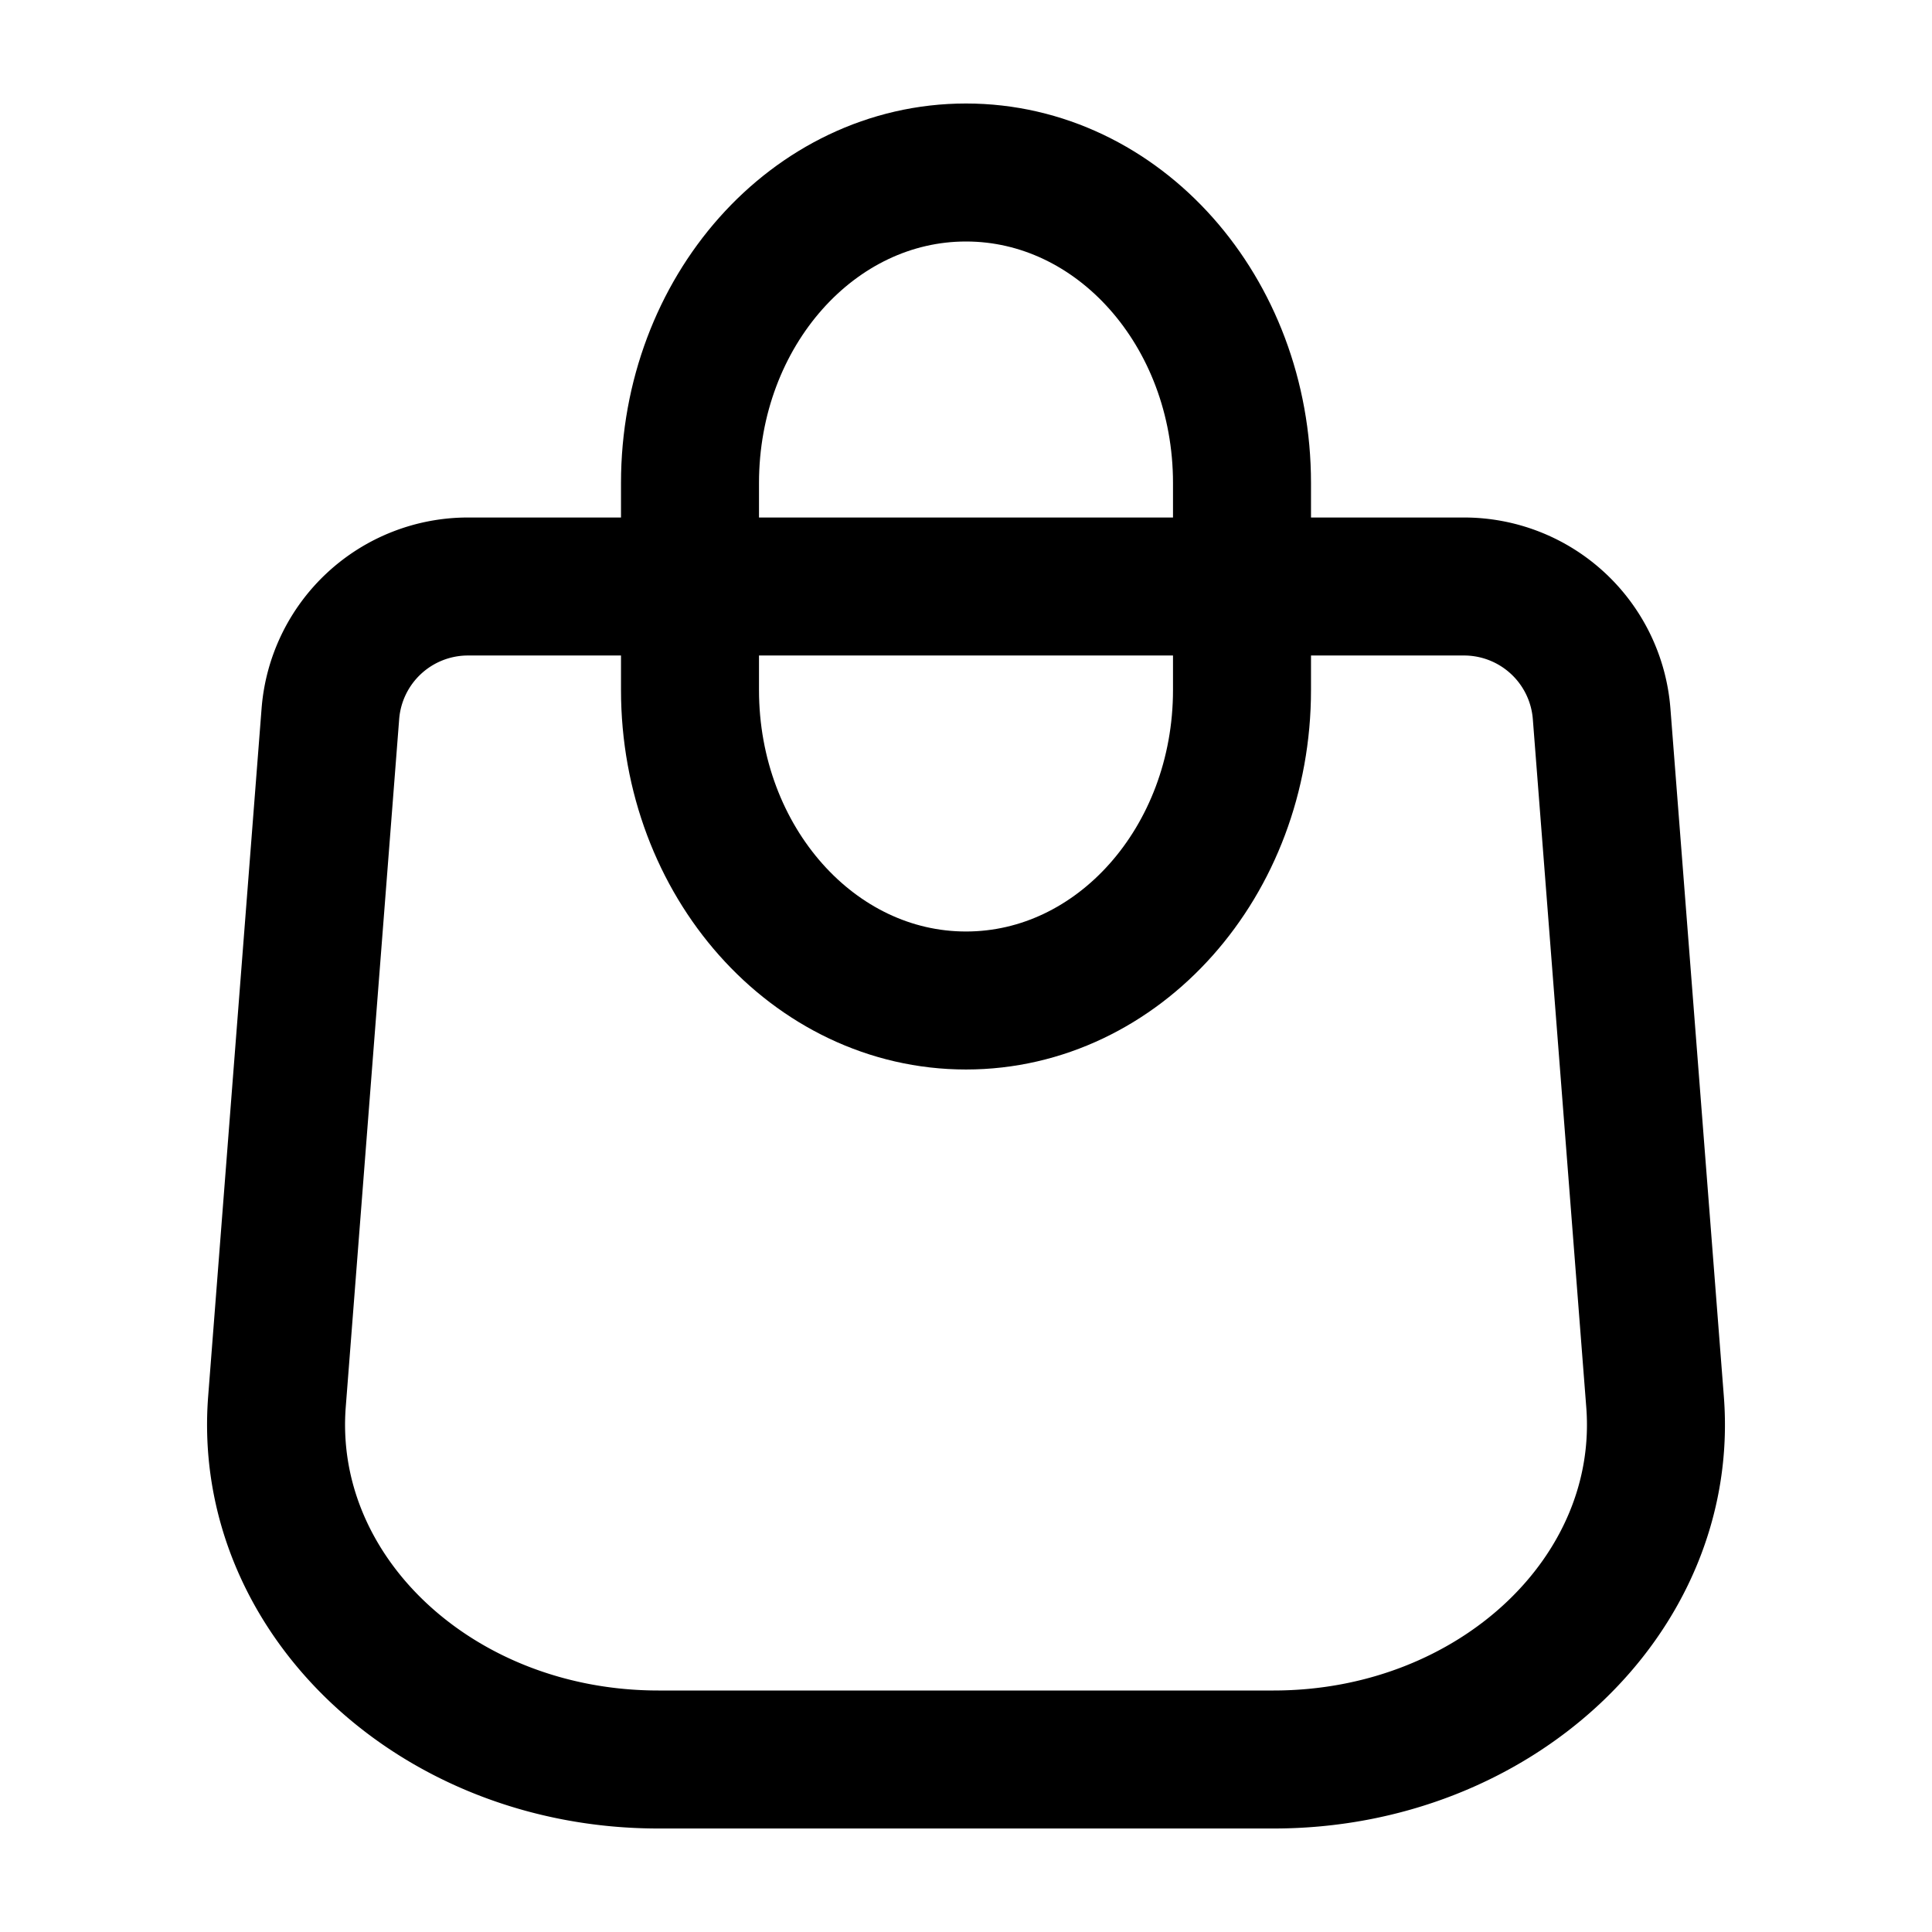
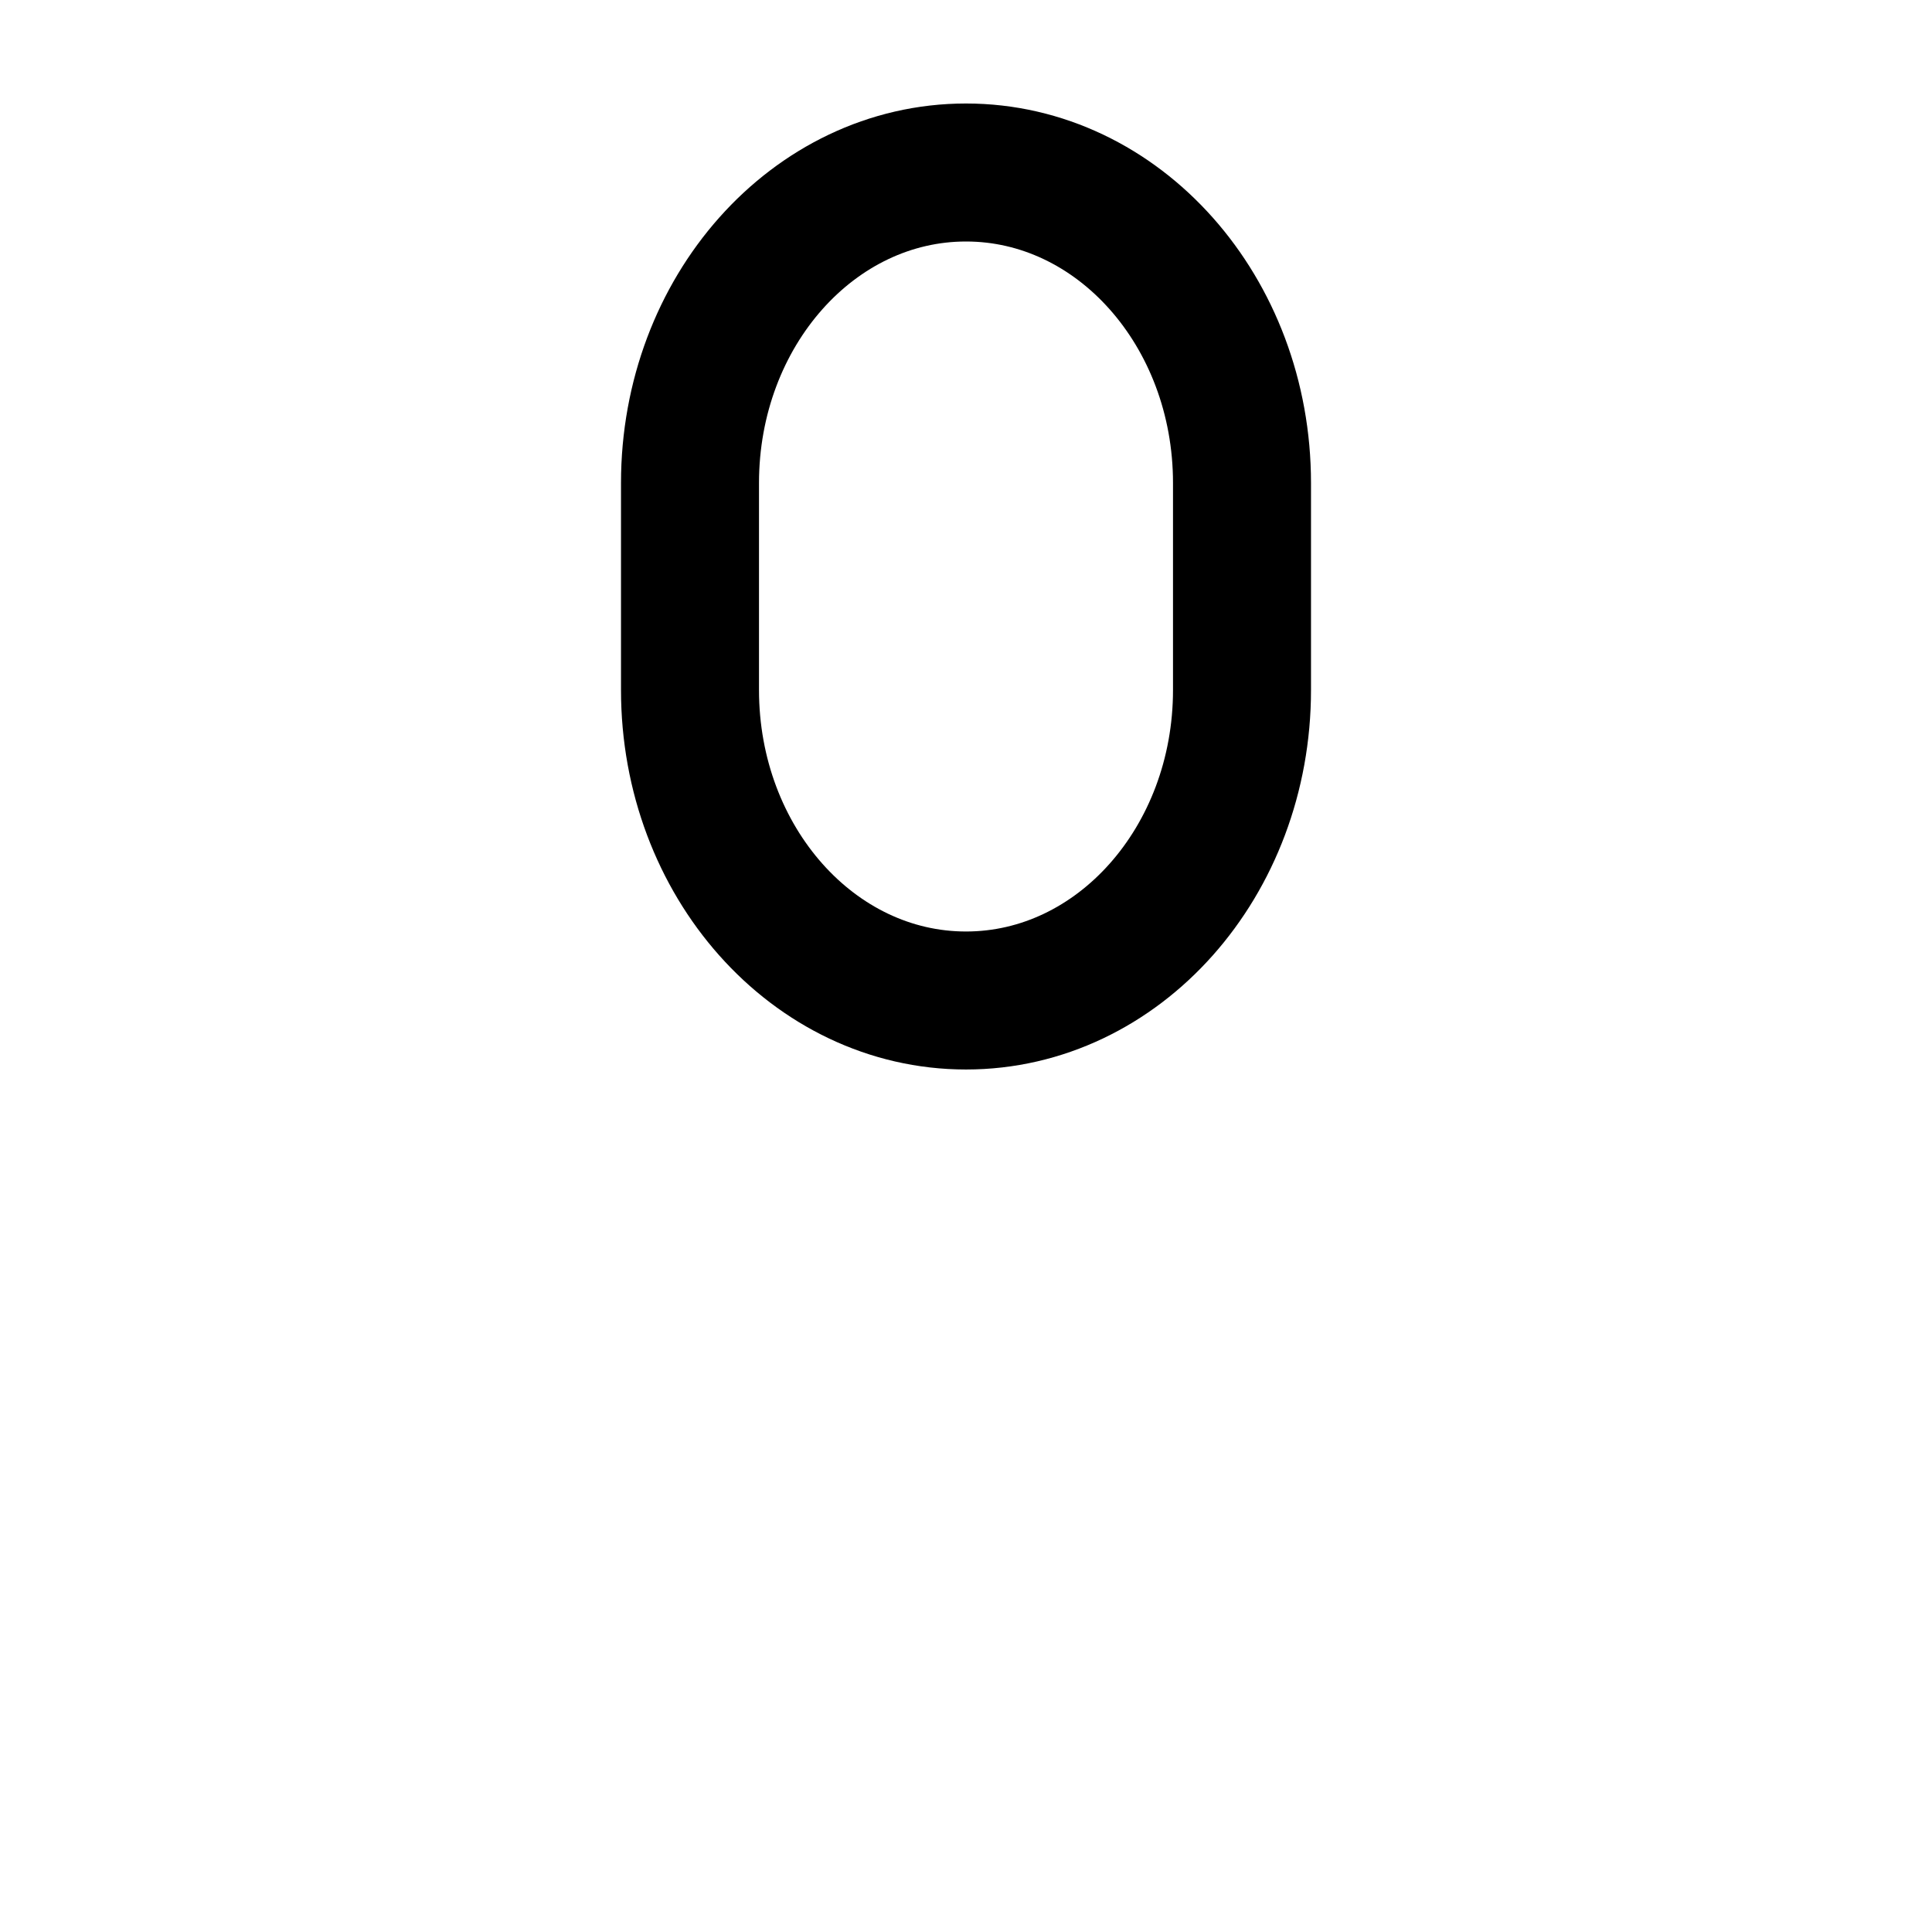
<svg xmlns="http://www.w3.org/2000/svg" viewBox="0 0 14 14">
-   <path fill="none" stroke="#000" stroke-width="1" d="m2.007 10.156.387-4.983a1 1 0 0 1 .997-.923h7.218a1 1 0 0 1 .997.923l.387 4.983c.11 1.403-1.16 2.594-2.764 2.594H4.771c-1.605 0-2.873-1.19-2.764-2.594" />
  <path fill="none" stroke="#000" stroke-width="1" d="M5 3.5c0-1.243.895-2.25 2-2.25S9 2.257 9 3.5V5c0 1.243-.895 2.25-2 2.25S5 6.243 5 5z" />
</svg>